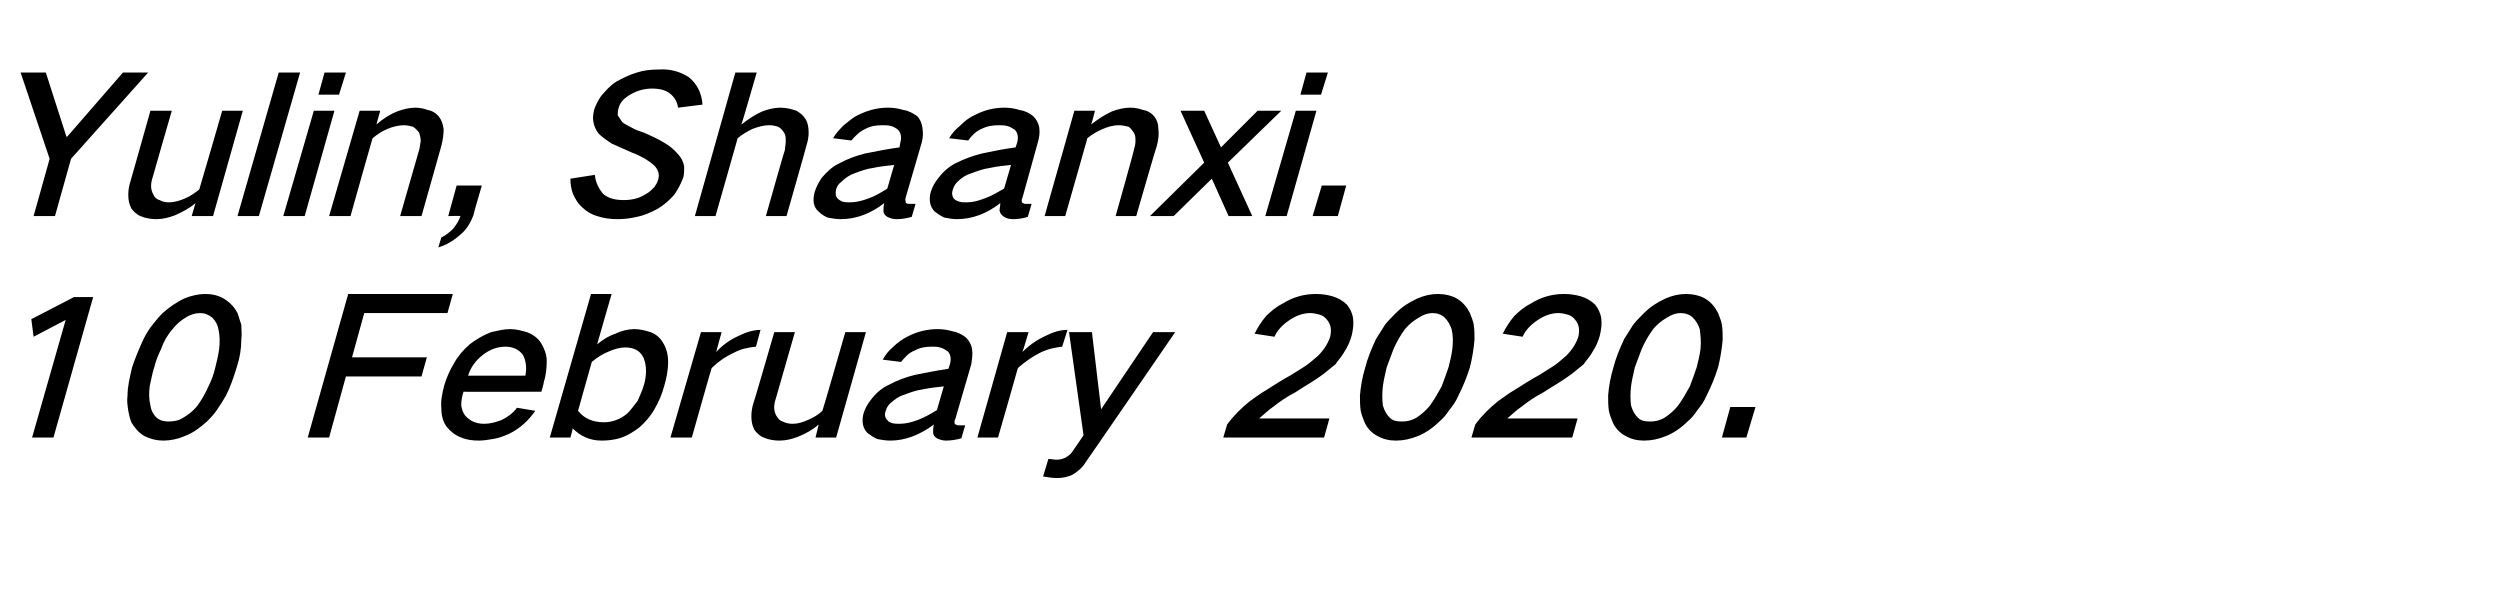
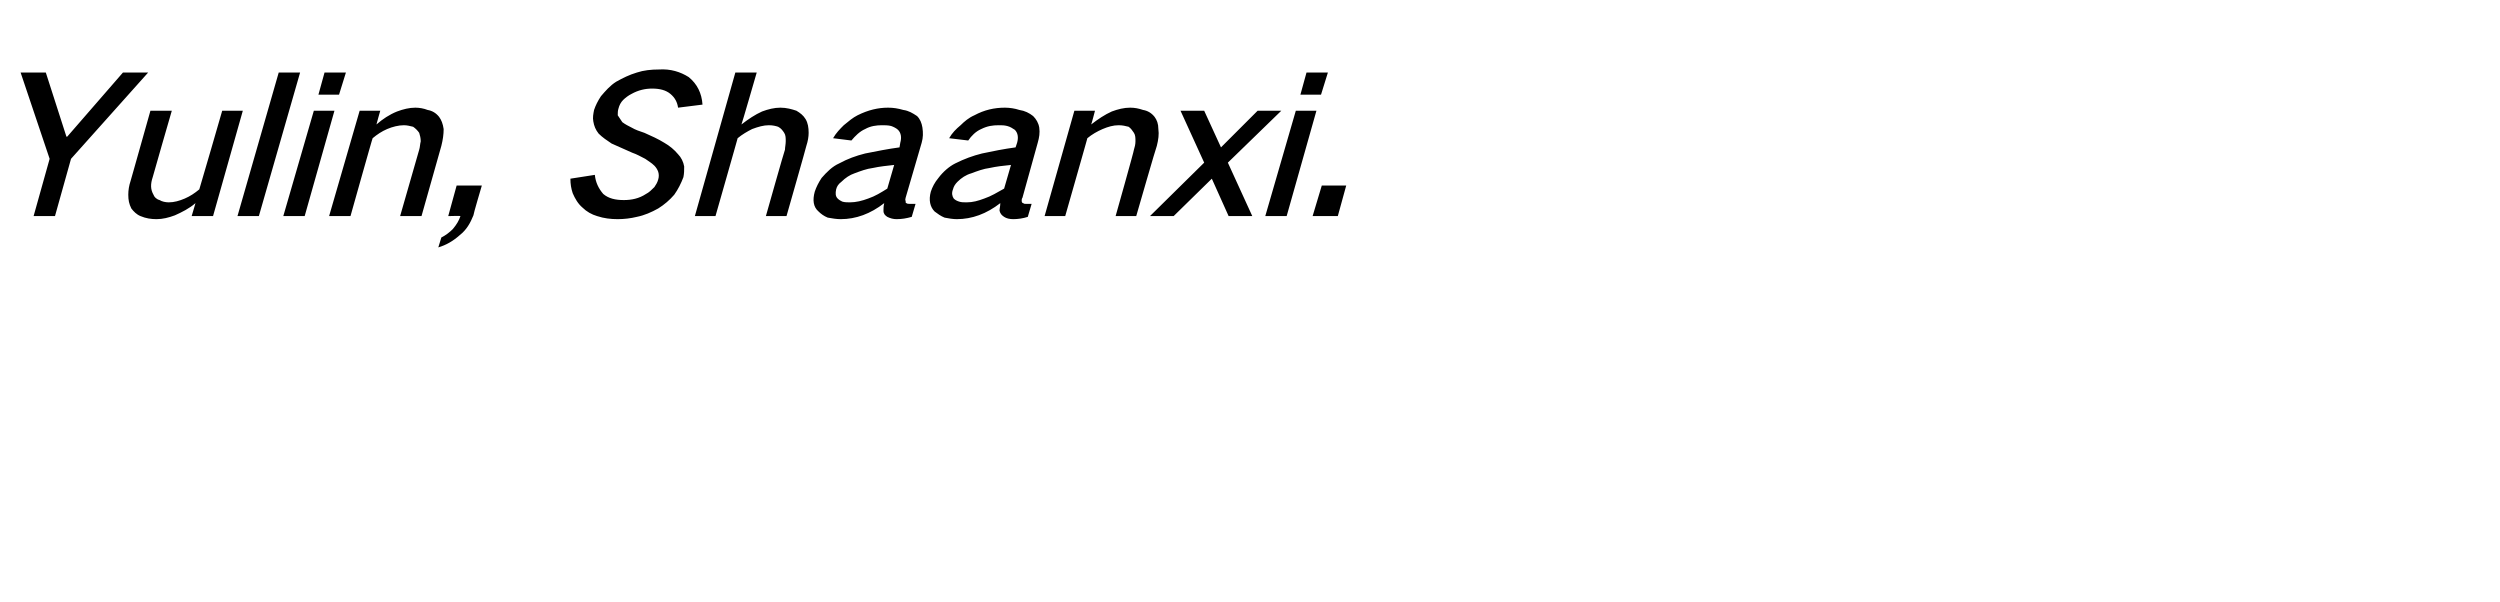
<svg xmlns="http://www.w3.org/2000/svg" version="1.1" width="327.4px" height="78.9px" viewBox="0 -6 327.4 78.9" style="top:-6px">
  <desc>Yulin, Shaanxi. 10 February 2020.</desc>
  <defs />
  <g id="Polygon17273">
-     <path d="M 4.1 35.8 L 4.4 38.1 L 8.6 35.9 L 4.2 51.3 L 7 51.3 L 12.2 32.9 L 9.7 32.9 L 4.1 35.8 Z M 18.8 38.4 C 18.2 39.7 17.7 40.9 17.3 42.1 C 17 43.4 16.7 44.6 16.7 45.8 C 16.6 46.5 16.7 47.1 16.8 47.8 C 16.9 48.3 17 48.8 17.2 49.3 C 17.6 50 18.2 50.7 18.9 51.1 C 19.7 51.5 20.5 51.7 21.4 51.7 C 22.3 51.7 23.3 51.5 24.2 51.1 C 25.3 50.7 26.2 50 27.1 49.2 C 27.5 48.8 28 48.3 28.4 47.7 C 28.8 47.1 29.2 46.5 29.6 45.8 C 30.2 44.6 30.6 43.4 31 42.1 C 31.4 40.9 31.6 39.7 31.6 38.5 C 31.7 37.8 31.6 37.2 31.6 36.5 C 31.4 36 31.3 35.5 31.1 35 C 30.7 34.2 30.1 33.6 29.3 33.1 C 28.6 32.7 27.8 32.5 26.9 32.5 C 26 32.5 25.1 32.7 24.1 33.1 C 23.1 33.6 22.2 34.2 21.3 35 C 20.8 35.5 20.4 36 20 36.5 C 19.5 37.1 19.1 37.8 18.8 38.4 C 18.8 38.4 18.8 38.4 18.8 38.4 Z M 19.6 44.6 C 19.8 43.8 19.9 43 20.2 42.1 C 20.4 41.3 20.7 40.5 21.1 39.7 C 21.4 38.8 21.9 37.9 22.6 37.1 C 23.1 36.5 23.6 36 24.3 35.6 C 24.9 35.2 25.6 35 26.2 35 C 26.8 35 27.3 35.2 27.8 35.6 C 28.2 36 28.5 36.5 28.6 37.1 C 28.8 37.9 28.8 38.8 28.7 39.7 C 28.6 40.5 28.4 41.3 28.2 42.1 C 28 43 27.7 43.8 27.3 44.6 C 26.9 45.5 26.4 46.4 25.8 47.2 C 25.3 47.8 24.7 48.3 24 48.7 C 23.4 49.1 22.7 49.2 22.1 49.2 C 21.5 49.2 21 49.1 20.5 48.7 C 20.1 48.3 19.8 47.8 19.7 47.1 C 19.5 46.3 19.5 45.5 19.6 44.6 C 19.6 44.6 19.6 44.6 19.6 44.6 Z M 45.6 32.5 L 40.3 51.3 L 43.1 51.3 L 45.3 43.3 L 55.2 43.3 L 55.9 40.8 L 46.1 40.8 L 47.7 35 L 58.6 35 L 59.3 32.5 L 45.6 32.5 Z M 59.5 41.5 C 58.9 42.5 58.5 43.4 58.2 44.4 C 57.9 45.5 57.7 46.5 57.8 47.5 C 57.8 48.4 58 49.2 58.5 49.9 C 59 50.5 59.6 51 60.4 51.3 C 61.1 51.6 61.9 51.7 62.7 51.7 C 63.3 51.7 63.9 51.6 64.5 51.5 C 65.3 51.4 66 51.1 66.7 50.8 C 68.1 50.1 69.2 49.1 70.1 47.8 C 70.1 47.8 67.7 47.4 67.7 47.4 C 67.2 48.1 66.5 48.6 65.7 49 C 64.9 49.3 64.2 49.5 63.4 49.5 C 62.3 49.5 61.5 49.1 60.9 48.4 C 60.6 48 60.5 47.6 60.4 47.1 C 60.4 46.5 60.5 45.9 60.7 45.3 C 60.65 45.33 70.9 45.3 70.9 45.3 C 70.9 45.3 71.25 44.13 71.2 44.1 C 71.5 43.2 71.6 42.2 71.6 41.3 C 71.6 40.4 71.3 39.7 70.9 39 C 70.5 38.3 69.8 37.8 69 37.5 C 68.3 37.3 67.6 37.1 66.8 37.1 C 66 37.1 65.2 37.3 64.3 37.5 C 63.3 37.9 62.4 38.4 61.5 39.1 C 60.7 39.8 60 40.6 59.5 41.5 C 59.5 41.5 59.5 41.5 59.5 41.5 Z M 61.3 43.2 C 61.6 42.2 62.2 41.3 63.2 40.5 C 64.1 39.8 65.1 39.4 66.2 39.4 C 67.2 39.4 68 39.8 68.5 40.5 C 68.9 41.3 69 42.2 68.8 43.2 C 68.8 43.2 61.3 43.2 61.3 43.2 Z M 77.4 32.5 L 72 51.3 L 74.7 51.3 C 74.7 51.3 75.04 50.08 75 50.1 C 76 51.1 77.2 51.7 78.8 51.7 C 79.6 51.7 80.4 51.6 81.1 51.4 C 82.1 51.1 82.9 50.6 83.7 50 C 84.5 49.3 85.2 48.5 85.7 47.6 C 86.3 46.6 86.7 45.6 87 44.5 C 87.3 43.5 87.5 42.4 87.5 41.4 C 87.5 40.5 87.3 39.7 86.9 39 C 86.5 38.3 86 37.8 85.2 37.5 C 84.6 37.3 83.8 37.1 83.1 37.1 C 82.3 37.1 81.4 37.3 80.6 37.7 C 79.7 38 78.9 38.5 78.2 39.1 C 78.2 39.05 80.1 32.5 80.1 32.5 L 77.4 32.5 Z M 79.8 40 C 80.5 39.7 81.2 39.5 81.9 39.5 C 83.1 39.5 83.9 40 84.3 40.9 C 84.5 41.4 84.6 42 84.6 42.6 C 84.6 43.2 84.5 43.9 84.3 44.5 C 84.1 45.2 83.8 45.8 83.5 46.5 C 83.1 47 82.7 47.6 82.2 48.1 C 81.3 48.9 80.2 49.3 79.1 49.3 C 77.6 49.3 76.5 48.8 75.7 47.8 C 75.7 47.8 77.5 41.4 77.5 41.4 C 78.2 40.8 79 40.3 79.8 40 C 79.8 40 79.8 40 79.8 40 Z M 91.8 37.5 L 87.8 51.3 L 90.6 51.3 C 90.6 51.3 93.17 42.2 93.2 42.2 C 94 41.4 95 40.7 96.1 40.2 C 97 39.7 98 39.5 99 39.4 C 99 39.4 99.6 37.2 99.6 37.2 C 98.7 37.2 97.7 37.5 96.7 38 C 95.6 38.5 94.6 39.2 93.8 40.1 C 93.77 40.13 94.5 37.5 94.5 37.5 L 91.8 37.5 Z M 101.4 37.5 C 101.4 37.5 98.73 46.73 98.7 46.7 C 98.5 47.3 98.4 47.9 98.4 48.5 C 98.4 49.2 98.5 49.7 98.8 50.3 C 99.1 50.7 99.5 51.1 100 51.3 C 100.7 51.6 101.4 51.7 102.1 51.7 C 102.9 51.7 103.7 51.5 104.5 51.2 C 105.5 50.8 106.4 50.3 107.2 49.6 C 107.24 49.55 106.8 51.3 106.8 51.3 L 109.5 51.3 L 113.4 37.5 L 110.7 37.5 C 110.7 37.5 107.75 47.78 107.7 47.8 C 107.2 48.3 106.5 48.7 105.8 49 C 105.1 49.3 104.5 49.5 103.8 49.5 C 103.3 49.5 102.9 49.4 102.5 49.2 C 102.1 49.1 101.9 48.8 101.7 48.5 C 101.3 47.8 101.3 47.1 101.6 46.2 C 101.6 46.2 104.1 37.5 104.1 37.5 L 101.4 37.5 Z M 114.1 46.3 C 113.6 46.9 113.3 47.5 113.1 48.1 C 112.8 49.2 113 50.1 113.6 50.7 C 114 51 114.4 51.3 114.9 51.5 C 115.4 51.6 116 51.7 116.6 51.7 C 118.5 51.7 120.4 51 122.3 49.6 C 122.2 50 122.2 50.3 122.2 50.6 C 122.2 51 122.4 51.2 122.7 51.4 C 123.1 51.6 123.5 51.7 123.9 51.7 C 124.5 51.7 125.2 51.6 125.9 51.4 C 125.9 51.4 126.4 49.7 126.4 49.7 C 126.1 49.7 125.9 49.7 125.6 49.7 C 125.5 49.7 125.3 49.7 125.2 49.6 C 125.1 49.6 125 49.5 125 49.3 C 125 49.2 125 49 125.1 48.9 C 125.1 48.9 127.2 41.7 127.2 41.7 C 127.3 41 127.4 40.4 127.3 39.7 C 127.2 39.1 126.9 38.6 126.5 38.2 C 126 37.8 125.4 37.5 124.8 37.4 C 124.1 37.2 123.5 37.1 122.8 37.1 C 121.5 37.1 120.1 37.4 118.8 38.1 C 118.2 38.4 117.5 38.9 117 39.4 C 116.4 39.9 116 40.4 115.6 41.1 C 115.6 41.1 118 41.4 118 41.4 C 118.5 40.8 119 40.2 119.8 39.9 C 120.5 39.5 121.3 39.4 122 39.4 C 122.4 39.4 122.8 39.4 123.1 39.5 C 123.5 39.6 123.8 39.8 124.1 40 C 124.5 40.4 124.6 41 124.4 41.7 C 124.4 41.7 124.2 42.3 124.2 42.3 C 122.8 42.5 121.3 42.8 119.8 43.1 C 118.6 43.4 117.5 43.8 116.4 44.4 C 115.5 44.8 114.7 45.5 114.1 46.3 C 114.1 46.3 114.1 46.3 114.1 46.3 Z M 116.2 49 C 115.9 48.7 115.8 48.3 116 47.8 C 116.1 47.4 116.3 47.1 116.6 46.8 C 117.2 46.3 117.7 45.9 118.4 45.7 C 119.2 45.4 120 45.1 120.8 45 C 121.7 44.8 122.7 44.7 123.6 44.6 C 123.6 44.6 122.7 47.7 122.7 47.7 C 121.9 48.2 121 48.7 120.2 49 C 119.4 49.3 118.6 49.5 117.8 49.5 C 117.5 49.5 117.1 49.5 116.8 49.4 C 116.5 49.3 116.3 49.2 116.2 49 C 116.2 49 116.2 49 116.2 49 Z M 131.9 37.5 L 128 51.3 L 130.7 51.3 C 130.7 51.3 133.32 42.2 133.3 42.2 C 134.2 41.4 135.2 40.7 136.2 40.2 C 137.2 39.7 138.2 39.5 139.1 39.4 C 139.1 39.4 139.8 37.2 139.8 37.2 C 138.8 37.2 137.9 37.5 136.9 38 C 135.8 38.5 134.8 39.2 133.9 40.1 C 133.92 40.13 134.7 37.5 134.7 37.5 L 131.9 37.5 Z M 140 37.5 L 141.9 51 C 141.9 51 140.42 53.2 140.4 53.2 C 140.2 53.5 139.9 53.7 139.6 53.9 C 139.2 54.1 138.8 54.2 138.4 54.2 C 138 54.2 137.6 54.1 137.3 54.1 C 137.3 54.1 136.6 56.4 136.6 56.4 C 137.2 56.5 137.8 56.6 138.4 56.6 C 139.1 56.6 139.7 56.5 140.4 56.2 C 141.1 55.8 141.8 55.2 142.2 54.5 C 142.21 54.53 153.9 37.5 153.9 37.5 L 151 37.5 L 144.2 47.6 L 143 37.5 L 140 37.5 Z M 163.6 46.6 C 162.5 47.5 161.5 48.5 160.7 49.6 C 160.69 49.63 160.2 51.3 160.2 51.3 L 173.4 51.3 L 174.1 48.8 C 174.1 48.8 164.9 48.8 164.9 48.8 C 165.5 48.3 166.1 47.7 166.7 47.3 C 167.6 46.6 168.6 45.9 169.6 45.4 C 170.8 44.6 172.1 43.9 173.3 43 C 173.8 42.6 174.4 42.1 174.9 41.7 C 175.3 41.1 175.8 40.6 176.1 40 C 176.5 39.4 176.8 38.7 177 38 C 177.2 37.2 177.3 36.4 177.2 35.7 C 177.1 35 176.8 34.4 176.4 33.9 C 175.9 33.4 175.2 33 174.5 32.8 C 173.8 32.6 173.1 32.5 172.3 32.5 C 170.8 32.5 169.3 32.9 167.9 33.8 C 167.1 34.2 166.4 34.8 165.8 35.4 C 165.2 36.1 164.7 36.9 164.3 37.7 C 164.3 37.7 166.9 38.1 166.9 38.1 C 167.3 37.2 168 36.5 168.9 35.9 C 169.8 35.3 170.7 35 171.6 35 C 172 35 172.4 35.1 172.8 35.2 C 173.2 35.3 173.6 35.6 173.8 35.9 C 174.3 36.5 174.4 37.2 174.2 38.1 C 173.9 39 173.4 39.8 172.6 40.6 C 172.1 41 171.6 41.5 171 41.9 C 170.4 42.3 169.7 42.7 169.1 43.1 C 168 43.7 166.9 44.4 165.8 45.1 C 165.1 45.5 164.3 46.1 163.6 46.6 C 163.6 46.6 163.6 46.6 163.6 46.6 Z M 180.2 38.4 C 179.6 39.7 179.1 40.9 178.8 42.1 C 178.4 43.4 178.2 44.6 178.1 45.8 C 178.1 46.5 178.1 47.1 178.2 47.8 C 178.3 48.3 178.5 48.8 178.7 49.3 C 179 50 179.6 50.7 180.4 51.1 C 181.1 51.5 181.9 51.7 182.8 51.7 C 183.8 51.7 184.7 51.5 185.7 51.1 C 186.7 50.7 187.7 50 188.5 49.2 C 189 48.8 189.4 48.3 189.8 47.7 C 190.3 47.1 190.7 46.5 191 45.8 C 191.6 44.6 192.1 43.4 192.5 42.1 C 192.8 40.9 193 39.7 193.1 38.5 C 193.1 37.8 193.1 37.2 193 36.5 C 192.9 36 192.7 35.5 192.5 35 C 192.1 34.2 191.6 33.6 190.8 33.1 C 190.1 32.7 189.2 32.5 188.3 32.5 C 187.4 32.5 186.5 32.7 185.6 33.1 C 184.5 33.6 183.6 34.2 182.8 35 C 182.3 35.5 181.8 36 181.4 36.5 C 181 37.1 180.6 37.8 180.2 38.4 C 180.2 38.4 180.2 38.4 180.2 38.4 Z M 181.1 44.6 C 181.2 43.8 181.4 43 181.6 42.1 C 181.9 41.3 182.2 40.5 182.5 39.7 C 182.9 38.8 183.4 37.9 184 37.1 C 184.5 36.5 185.1 36 185.8 35.6 C 186.4 35.2 187 35 187.6 35 C 188.2 35 188.8 35.2 189.2 35.6 C 189.6 36 189.9 36.5 190.1 37.1 C 190.3 37.9 190.3 38.8 190.2 39.7 C 190.1 40.5 189.9 41.3 189.7 42.1 C 189.4 43 189.1 43.8 188.8 44.6 C 188.3 45.5 187.8 46.4 187.2 47.2 C 186.7 47.8 186.1 48.3 185.5 48.7 C 184.8 49.1 184.2 49.2 183.6 49.2 C 182.9 49.2 182.4 49.1 182 48.7 C 181.6 48.3 181.3 47.8 181.1 47.1 C 181 46.3 181 45.5 181.1 44.6 C 181.1 44.6 181.1 44.6 181.1 44.6 Z M 196.1 46.6 C 195 47.5 194 48.5 193.2 49.6 C 193.19 49.63 192.7 51.3 192.7 51.3 L 205.9 51.3 L 206.6 48.8 C 206.6 48.8 197.4 48.8 197.4 48.8 C 198 48.3 198.6 47.7 199.2 47.3 C 200.1 46.6 201.1 45.9 202.1 45.4 C 203.3 44.6 204.6 43.9 205.8 43 C 206.3 42.6 206.9 42.1 207.4 41.7 C 207.8 41.1 208.3 40.6 208.6 40 C 209 39.4 209.3 38.7 209.5 38 C 209.7 37.2 209.8 36.4 209.7 35.7 C 209.6 35 209.3 34.4 208.9 33.9 C 208.4 33.4 207.7 33 207 32.8 C 206.3 32.6 205.6 32.5 204.8 32.5 C 203.3 32.5 201.8 32.9 200.4 33.8 C 199.6 34.2 198.9 34.8 198.3 35.4 C 197.7 36.1 197.2 36.9 196.8 37.7 C 196.8 37.7 199.4 38.1 199.4 38.1 C 199.8 37.2 200.5 36.5 201.4 35.9 C 202.3 35.3 203.2 35 204.1 35 C 204.5 35 204.9 35.1 205.3 35.2 C 205.7 35.3 206.1 35.6 206.3 35.9 C 206.8 36.5 206.9 37.2 206.7 38.1 C 206.4 39 205.9 39.8 205.1 40.6 C 204.6 41 204.1 41.5 203.5 41.9 C 202.9 42.3 202.2 42.7 201.6 43.1 C 200.5 43.7 199.4 44.4 198.3 45.1 C 197.6 45.5 196.8 46.1 196.1 46.6 C 196.1 46.6 196.1 46.6 196.1 46.6 Z M 212.7 38.4 C 212.1 39.7 211.6 40.9 211.3 42.1 C 210.9 43.4 210.7 44.6 210.6 45.8 C 210.6 46.5 210.6 47.1 210.7 47.8 C 210.8 48.3 211 48.8 211.2 49.3 C 211.5 50 212.1 50.7 212.9 51.1 C 213.6 51.5 214.4 51.7 215.3 51.7 C 216.3 51.7 217.2 51.5 218.2 51.1 C 219.2 50.7 220.2 50 221 49.2 C 221.5 48.8 221.9 48.3 222.3 47.7 C 222.8 47.1 223.2 46.5 223.5 45.8 C 224.1 44.6 224.6 43.4 225 42.1 C 225.3 40.9 225.5 39.7 225.6 38.5 C 225.6 37.8 225.6 37.2 225.5 36.5 C 225.4 36 225.2 35.5 225 35 C 224.6 34.2 224.1 33.6 223.3 33.1 C 222.6 32.7 221.7 32.5 220.8 32.5 C 219.9 32.5 219 32.7 218.1 33.1 C 217 33.6 216.1 34.2 215.3 35 C 214.8 35.5 214.3 36 213.9 36.5 C 213.5 37.1 213.1 37.8 212.7 38.4 C 212.7 38.4 212.7 38.4 212.7 38.4 Z M 213.6 44.6 C 213.7 43.8 213.9 43 214.1 42.1 C 214.4 41.3 214.7 40.5 215 39.7 C 215.4 38.8 215.9 37.9 216.5 37.1 C 217 36.5 217.6 36 218.3 35.6 C 218.9 35.2 219.5 35 220.1 35 C 220.7 35 221.3 35.2 221.7 35.6 C 222.1 36 222.4 36.5 222.6 37.1 C 222.7 37.9 222.8 38.8 222.7 39.7 C 222.6 40.5 222.4 41.3 222.2 42.1 C 221.9 43 221.6 43.8 221.3 44.6 C 220.8 45.5 220.3 46.4 219.7 47.2 C 219.2 47.8 218.6 48.3 218 48.7 C 217.3 49.1 216.7 49.2 216.1 49.2 C 215.4 49.2 214.9 49.1 214.5 48.7 C 214.1 48.3 213.8 47.8 213.6 47.1 C 213.5 46.3 213.5 45.5 213.6 44.6 C 213.6 44.6 213.6 44.6 213.6 44.6 Z M 226.6 47.3 L 225.5 51.3 L 228.7 51.3 L 229.9 47.3 L 226.6 47.3 Z " stroke="none" fill="#000" />
-   </g>
+     </g>
  <g id="Polygon17272">
    <path d="M 2.7 3.5 L 6.5 14.8 L 4.4 22.3 L 7.2 22.3 L 9.3 14.8 L 19.4 3.5 L 16.1 3.5 L 8.8 11.9 L 8.7 11.9 L 6 3.5 L 2.7 3.5 Z M 19.7 8.5 C 19.7 8.5 17.1 17.73 17.1 17.7 C 16.9 18.3 16.8 18.9 16.8 19.5 C 16.8 20.2 16.9 20.7 17.2 21.3 C 17.5 21.7 17.9 22.1 18.4 22.3 C 19.1 22.6 19.8 22.7 20.5 22.7 C 21.3 22.7 22.1 22.5 22.9 22.2 C 23.8 21.8 24.8 21.3 25.6 20.6 C 25.62 20.55 25.1 22.3 25.1 22.3 L 27.9 22.3 L 31.8 8.5 L 29.1 8.5 C 29.1 8.5 26.13 18.78 26.1 18.8 C 25.5 19.3 24.9 19.7 24.2 20 C 23.5 20.3 22.8 20.5 22.1 20.5 C 21.7 20.5 21.2 20.4 20.9 20.2 C 20.5 20.1 20.2 19.8 20.1 19.5 C 19.7 18.8 19.7 18.1 20 17.2 C 19.98 17.2 22.5 8.5 22.5 8.5 L 19.7 8.5 Z M 36.5 3.5 L 31.1 22.3 L 33.9 22.3 L 39.3 3.5 L 36.5 3.5 Z M 41.1 8.5 L 37.1 22.3 L 39.9 22.3 L 43.8 8.5 L 41.1 8.5 Z M 42.5 3.5 L 41.7 6.4 L 44.4 6.4 L 45.3 3.5 L 42.5 3.5 Z M 47.1 8.5 L 43.1 22.3 L 45.9 22.3 C 45.9 22.3 48.78 12.05 48.8 12.1 C 49.4 11.6 50 11.2 50.7 10.9 C 51.4 10.6 52.2 10.4 52.9 10.4 C 53.3 10.4 53.7 10.5 54.1 10.6 C 54.4 10.8 54.7 11.1 54.9 11.4 C 55 11.7 55.1 12.1 55.1 12.5 C 55 12.9 55 13.3 54.9 13.6 C 54.9 13.63 52.4 22.3 52.4 22.3 L 55.2 22.3 C 55.2 22.3 57.8 13.1 57.8 13.1 C 58 12.3 58.1 11.6 58.1 10.9 C 58 10.2 57.8 9.7 57.5 9.3 C 57.1 8.8 56.6 8.5 56 8.4 C 55.5 8.2 54.9 8.1 54.4 8.1 C 53.6 8.1 52.8 8.3 52 8.6 C 51 9 50.1 9.6 49.3 10.3 C 49.29 10.28 49.8 8.5 49.8 8.5 L 47.1 8.5 Z M 59.3 24 C 58.9 24.4 58.4 24.8 57.8 25.1 C 57.8 25.1 57.4 26.4 57.4 26.4 C 58.4 26.1 59.3 25.6 60.2 24.8 C 61.1 24.1 61.6 23.2 62 22.2 C 61.96 22.15 63.1 18.3 63.1 18.3 L 59.8 18.3 L 58.7 22.3 C 58.7 22.3 60.33 22.25 60.3 22.3 C 60.1 22.9 59.8 23.4 59.3 24 C 59.3 24 59.3 24 59.3 24 Z M 74.7 17.4 C 74.7 18.1 74.8 18.7 75 19.3 C 75.3 20 75.7 20.7 76.3 21.2 C 76.8 21.7 77.5 22.1 78.2 22.3 C 79.1 22.6 80 22.7 80.9 22.7 C 81.7 22.7 82.6 22.6 83.4 22.4 C 84.4 22.2 85.3 21.8 86.2 21.3 C 87 20.8 87.7 20.2 88.3 19.5 C 88.8 18.8 89.2 18 89.5 17.2 C 89.6 16.7 89.6 16.3 89.6 15.8 C 89.5 15.2 89.2 14.6 88.8 14.2 C 88.3 13.6 87.7 13.1 87 12.7 C 86.2 12.2 85.3 11.8 84.4 11.4 C 83.8 11.2 83.2 11 82.7 10.7 C 82.3 10.5 81.9 10.3 81.5 10 C 81.3 9.7 81.1 9.4 80.9 9.1 C 80.9 8.8 80.9 8.5 81 8.2 C 81.1 7.8 81.3 7.4 81.6 7.1 C 81.9 6.8 82.3 6.5 82.7 6.3 C 83.6 5.8 84.5 5.6 85.4 5.6 C 86.4 5.6 87.2 5.8 87.8 6.3 C 88.4 6.8 88.7 7.4 88.8 8.1 C 88.8 8.1 92 7.7 92 7.7 C 91.9 6.2 91.3 5 90.2 4.1 C 89.1 3.4 87.8 3 86.3 3.1 C 85.3 3.1 84.3 3.2 83.4 3.5 C 82.4 3.8 81.6 4.2 80.7 4.7 C 79.9 5.2 79.3 5.9 78.7 6.6 C 78.3 7.2 78 7.8 77.8 8.4 C 77.7 8.9 77.6 9.4 77.7 9.9 C 77.8 10.5 78 11 78.4 11.5 C 78.9 12 79.5 12.4 80.1 12.8 C 81 13.2 81.9 13.6 82.8 14 C 83.4 14.2 83.9 14.5 84.5 14.8 C 84.9 15.1 85.3 15.3 85.7 15.7 C 85.9 15.9 86.1 16.2 86.2 16.5 C 86.3 16.8 86.3 17.2 86.2 17.5 C 86.1 17.9 85.9 18.2 85.7 18.5 C 85.3 18.9 85 19.2 84.6 19.4 C 83.7 20 82.7 20.2 81.7 20.2 C 80.6 20.2 79.7 20 79 19.4 C 78.4 18.7 78 17.9 77.9 16.9 C 77.9 16.9 74.7 17.4 74.7 17.4 Z M 96.3 3.5 L 91 22.3 L 93.7 22.3 C 93.7 22.3 96.63 12.05 96.6 12.1 C 97.2 11.6 97.9 11.2 98.5 10.9 C 99.3 10.6 100 10.4 100.7 10.4 C 101.2 10.4 101.6 10.5 101.9 10.6 C 102.3 10.8 102.5 11.1 102.7 11.4 C 102.9 11.7 102.9 12.1 102.9 12.5 C 102.9 12.9 102.8 13.3 102.8 13.6 C 102.75 13.63 100.3 22.3 100.3 22.3 L 103 22.3 C 103 22.3 105.63 13.1 105.6 13.1 C 105.8 12.5 105.9 11.9 105.9 11.4 C 105.9 10.7 105.8 10.1 105.5 9.6 C 105.2 9.1 104.8 8.8 104.3 8.5 C 103.7 8.3 103 8.1 102.2 8.1 C 101.4 8.1 100.6 8.3 99.8 8.6 C 98.9 9 98 9.6 97.1 10.3 C 97.14 10.28 99.1 3.5 99.1 3.5 L 96.3 3.5 Z M 107.6 17.3 C 107.2 17.9 106.9 18.5 106.7 19.1 C 106.4 20.2 106.5 21.1 107.2 21.7 C 107.5 22 107.9 22.3 108.4 22.5 C 109 22.6 109.5 22.7 110.1 22.7 C 112.1 22.7 114 22 115.8 20.6 C 115.7 21 115.7 21.3 115.7 21.6 C 115.7 22 115.9 22.2 116.2 22.4 C 116.6 22.6 117 22.7 117.4 22.7 C 118.1 22.7 118.7 22.6 119.4 22.4 C 119.4 22.4 119.9 20.7 119.9 20.7 C 119.6 20.7 119.4 20.7 119.2 20.7 C 119 20.7 118.8 20.7 118.7 20.6 C 118.6 20.6 118.6 20.5 118.6 20.3 C 118.5 20.2 118.6 20 118.6 19.9 C 118.6 19.9 120.7 12.7 120.7 12.7 C 120.9 12 120.9 11.4 120.8 10.7 C 120.7 10.1 120.5 9.6 120.1 9.2 C 119.5 8.8 119 8.5 118.3 8.4 C 117.6 8.2 117 8.1 116.3 8.1 C 115 8.1 113.7 8.4 112.3 9.1 C 111.7 9.4 111.1 9.9 110.5 10.4 C 110 10.9 109.5 11.4 109.1 12.1 C 109.1 12.1 111.5 12.4 111.5 12.4 C 112 11.8 112.6 11.2 113.3 10.9 C 114 10.5 114.8 10.4 115.5 10.4 C 115.9 10.4 116.3 10.4 116.7 10.5 C 117 10.6 117.4 10.8 117.6 11 C 118 11.4 118.1 12 117.9 12.7 C 117.9 12.7 117.8 13.3 117.8 13.3 C 116.3 13.5 114.8 13.8 113.3 14.1 C 112.1 14.4 111 14.8 109.9 15.4 C 109 15.8 108.3 16.5 107.6 17.3 C 107.6 17.3 107.6 17.3 107.6 17.3 Z M 109.7 20 C 109.4 19.7 109.4 19.3 109.5 18.8 C 109.6 18.4 109.8 18.1 110.2 17.8 C 110.7 17.3 111.3 16.9 111.9 16.7 C 112.7 16.4 113.5 16.1 114.3 16 C 115.2 15.8 116.2 15.7 117.1 15.6 C 117.1 15.6 116.2 18.7 116.2 18.7 C 115.4 19.2 114.6 19.7 113.7 20 C 112.9 20.3 112.1 20.5 111.3 20.5 C 111 20.5 110.6 20.5 110.3 20.4 C 110.1 20.3 109.9 20.2 109.7 20 C 109.7 20 109.7 20 109.7 20 Z M 122.9 17.3 C 122.4 17.9 122.1 18.5 121.9 19.1 C 121.6 20.2 121.8 21.1 122.4 21.7 C 122.8 22 123.2 22.3 123.7 22.5 C 124.2 22.6 124.8 22.7 125.3 22.7 C 127.3 22.7 129.2 22 131 20.6 C 131 21 130.9 21.3 130.9 21.6 C 131 22 131.2 22.2 131.5 22.4 C 131.8 22.6 132.2 22.7 132.7 22.7 C 133.3 22.7 134 22.6 134.6 22.4 C 134.6 22.4 135.1 20.7 135.1 20.7 C 134.9 20.7 134.6 20.7 134.4 20.7 C 134.2 20.7 134.1 20.7 134 20.6 C 133.9 20.6 133.8 20.5 133.8 20.3 C 133.8 20.2 133.8 20 133.9 19.9 C 133.9 19.9 135.9 12.7 135.9 12.7 C 136.1 12 136.2 11.4 136.1 10.7 C 136 10.1 135.7 9.6 135.3 9.2 C 134.8 8.8 134.2 8.5 133.5 8.4 C 132.9 8.2 132.2 8.1 131.6 8.1 C 130.2 8.1 128.9 8.4 127.6 9.1 C 126.9 9.4 126.3 9.9 125.8 10.4 C 125.2 10.9 124.7 11.4 124.3 12.1 C 124.3 12.1 126.8 12.4 126.8 12.4 C 127.2 11.8 127.8 11.2 128.5 10.9 C 129.3 10.5 130 10.4 130.8 10.4 C 131.2 10.4 131.5 10.4 131.9 10.5 C 132.3 10.6 132.6 10.8 132.9 11 C 133.3 11.4 133.4 12 133.2 12.7 C 133.2 12.7 133 13.3 133 13.3 C 131.5 13.5 130 13.8 128.6 14.1 C 127.4 14.4 126.3 14.8 125.1 15.4 C 124.3 15.8 123.5 16.5 122.9 17.3 C 122.9 17.3 122.9 17.3 122.9 17.3 Z M 124.9 20 C 124.7 19.7 124.6 19.3 124.8 18.8 C 124.9 18.4 125.1 18.1 125.4 17.8 C 125.9 17.3 126.5 16.9 127.2 16.7 C 128 16.4 128.8 16.1 129.6 16 C 130.5 15.8 131.4 15.7 132.4 15.6 C 132.4 15.6 131.5 18.7 131.5 18.7 C 130.6 19.2 129.8 19.7 128.9 20 C 128.1 20.3 127.4 20.5 126.6 20.5 C 126.2 20.5 125.9 20.5 125.6 20.4 C 125.3 20.3 125.1 20.2 124.9 20 C 124.9 20 124.9 20 124.9 20 Z M 140.7 8.5 L 136.8 22.3 L 139.5 22.3 C 139.5 22.3 142.43 12.05 142.4 12.1 C 143 11.6 143.7 11.2 144.4 10.9 C 145.1 10.6 145.8 10.4 146.5 10.4 C 147 10.4 147.4 10.5 147.8 10.6 C 148.1 10.8 148.3 11.1 148.5 11.4 C 148.7 11.7 148.7 12.1 148.7 12.5 C 148.7 12.9 148.6 13.3 148.5 13.6 C 148.55 13.63 146.1 22.3 146.1 22.3 L 148.8 22.3 C 148.8 22.3 151.45 13.1 151.5 13.1 C 151.7 12.3 151.8 11.6 151.7 10.9 C 151.7 10.2 151.5 9.7 151.2 9.3 C 150.8 8.8 150.3 8.5 149.7 8.4 C 149.1 8.2 148.6 8.1 148 8.1 C 147.2 8.1 146.4 8.3 145.6 8.6 C 144.7 9 143.8 9.6 142.9 10.3 C 142.94 10.28 143.4 8.5 143.4 8.5 L 140.7 8.5 Z M 154.6 8.5 L 157.7 15.3 L 150.6 22.3 L 153.7 22.3 L 158.7 17.4 L 160.9 22.3 L 164 22.3 L 160.8 15.3 L 167.8 8.5 L 164.7 8.5 L 159.9 13.3 L 157.7 8.5 L 154.6 8.5 Z M 169.7 8.5 L 165.7 22.3 L 168.5 22.3 L 172.4 8.5 L 169.7 8.5 Z M 171.1 3.5 L 170.3 6.4 L 173 6.4 L 173.9 3.5 L 171.1 3.5 Z M 173.1 18.3 L 171.9 22.3 L 175.2 22.3 L 176.3 18.3 L 173.1 18.3 Z " stroke="none" fill="#000" />
  </g>
</svg>